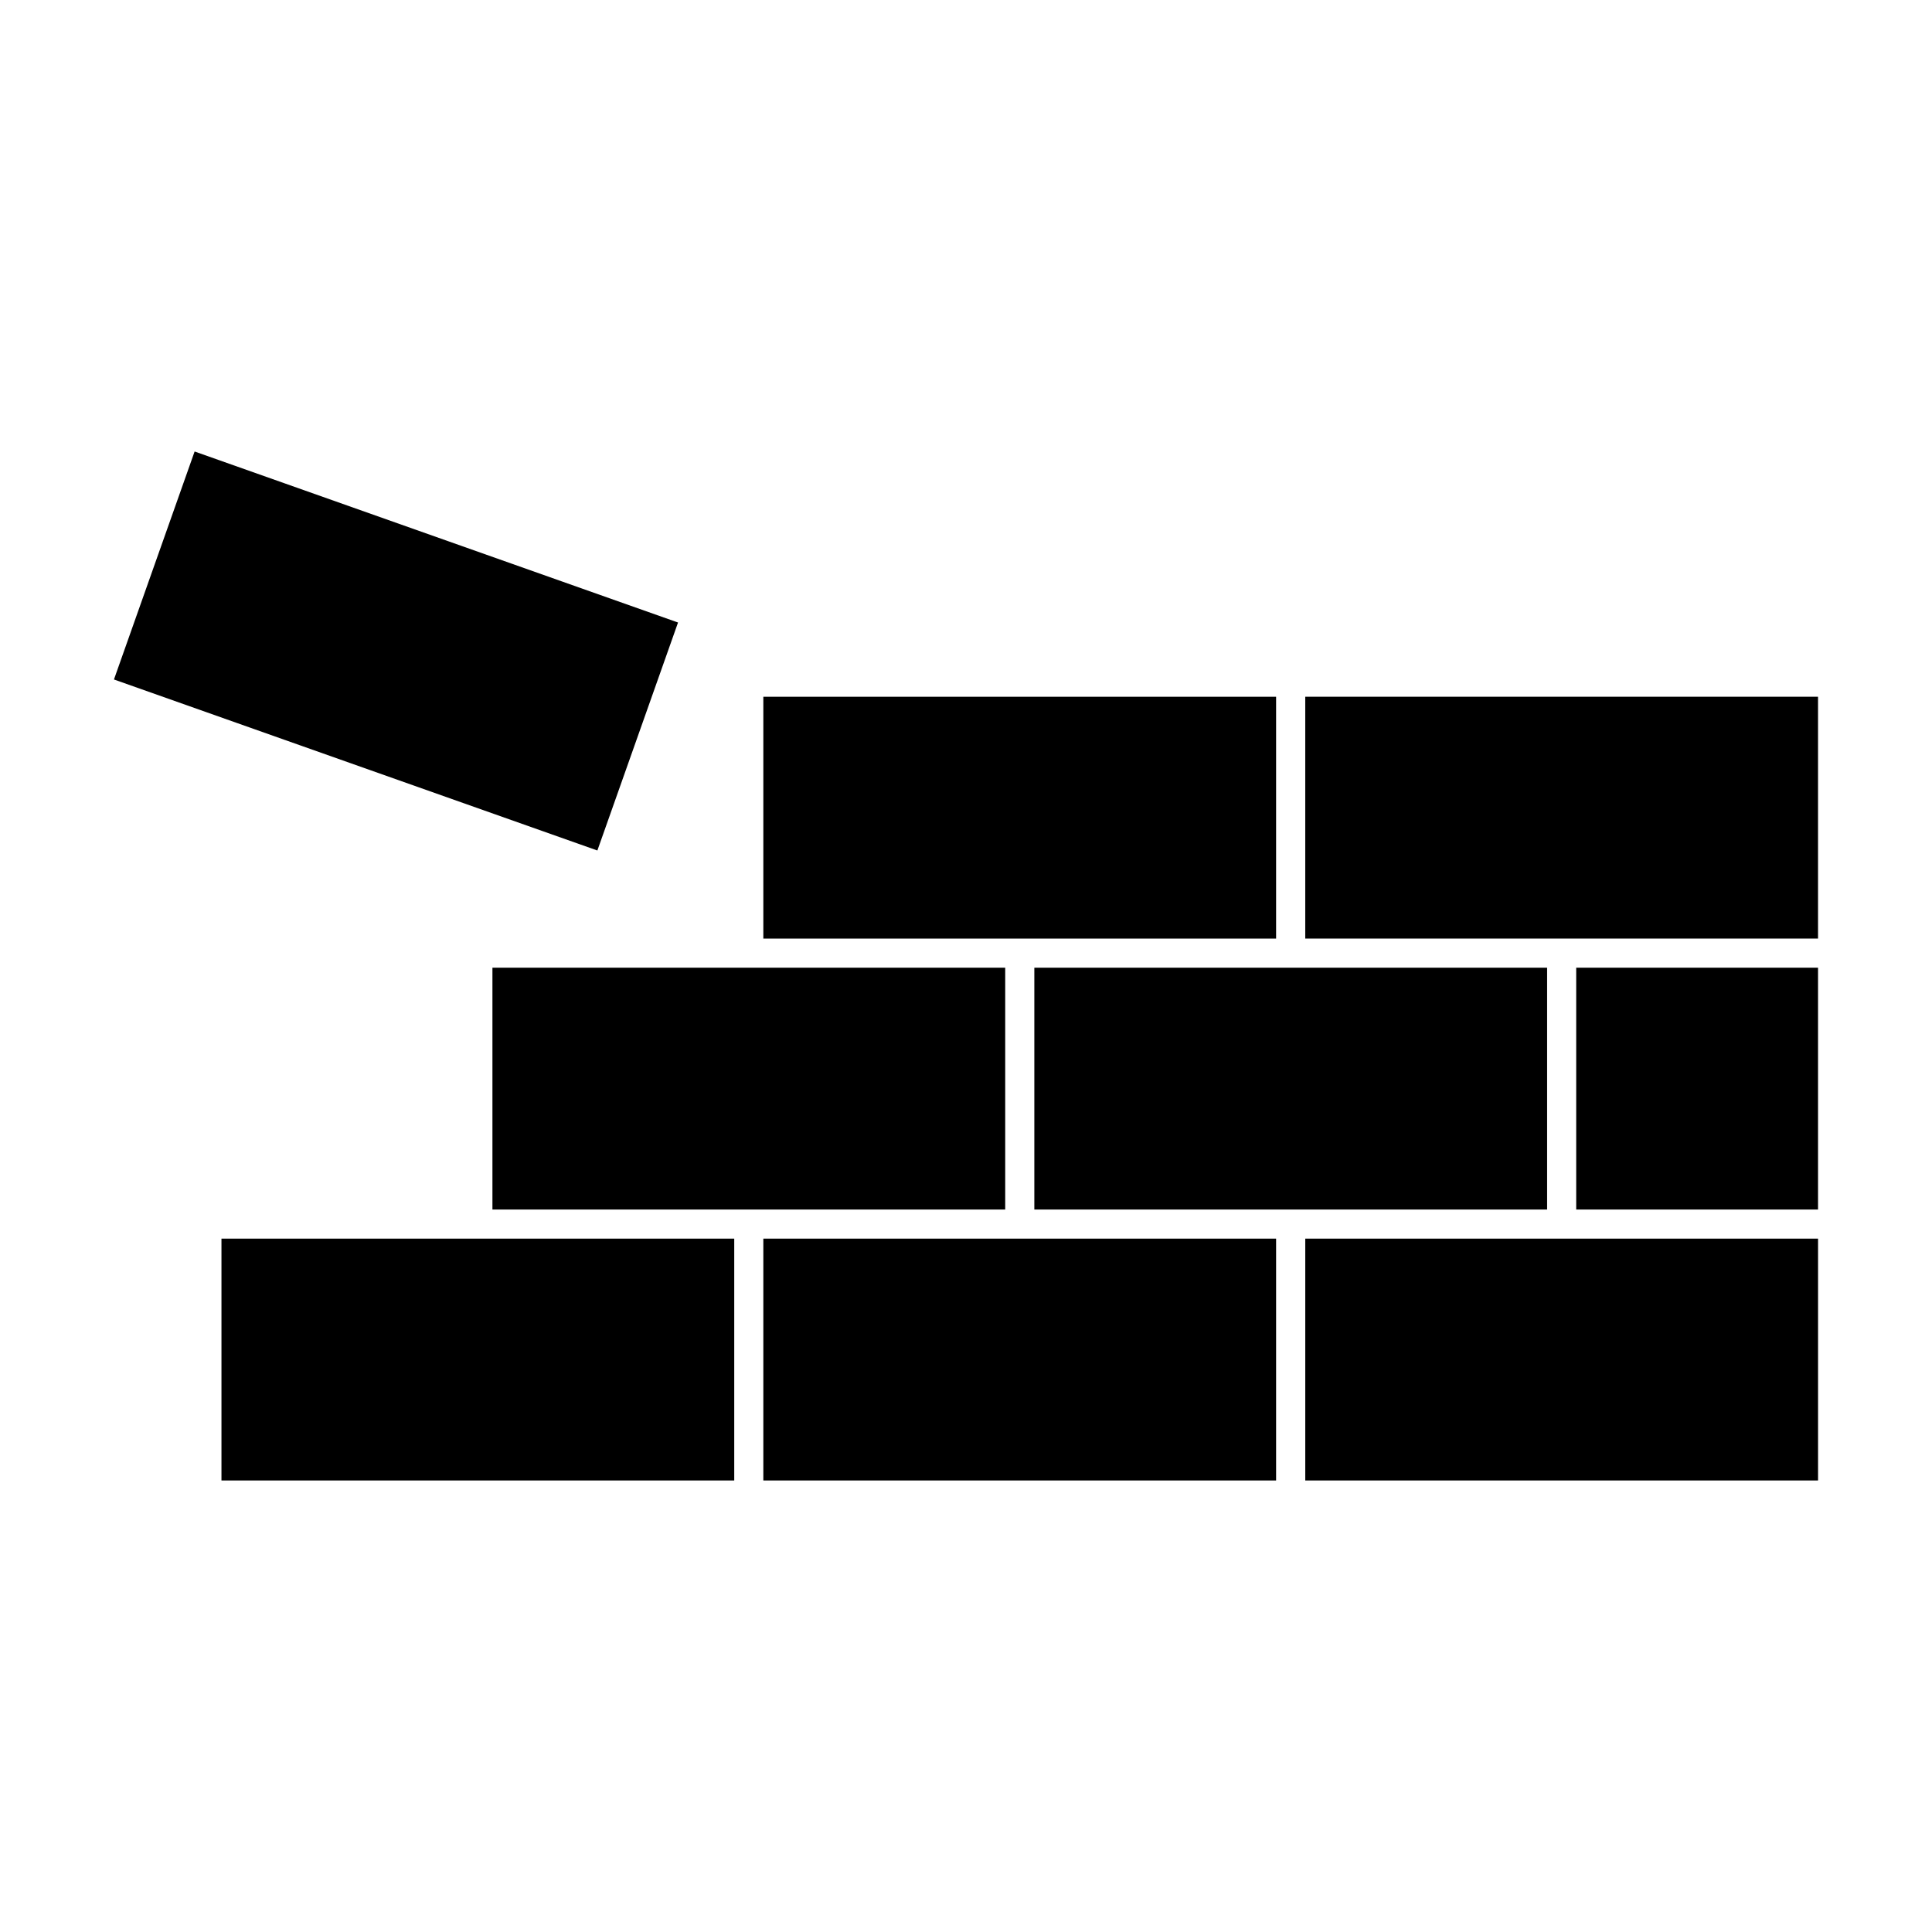
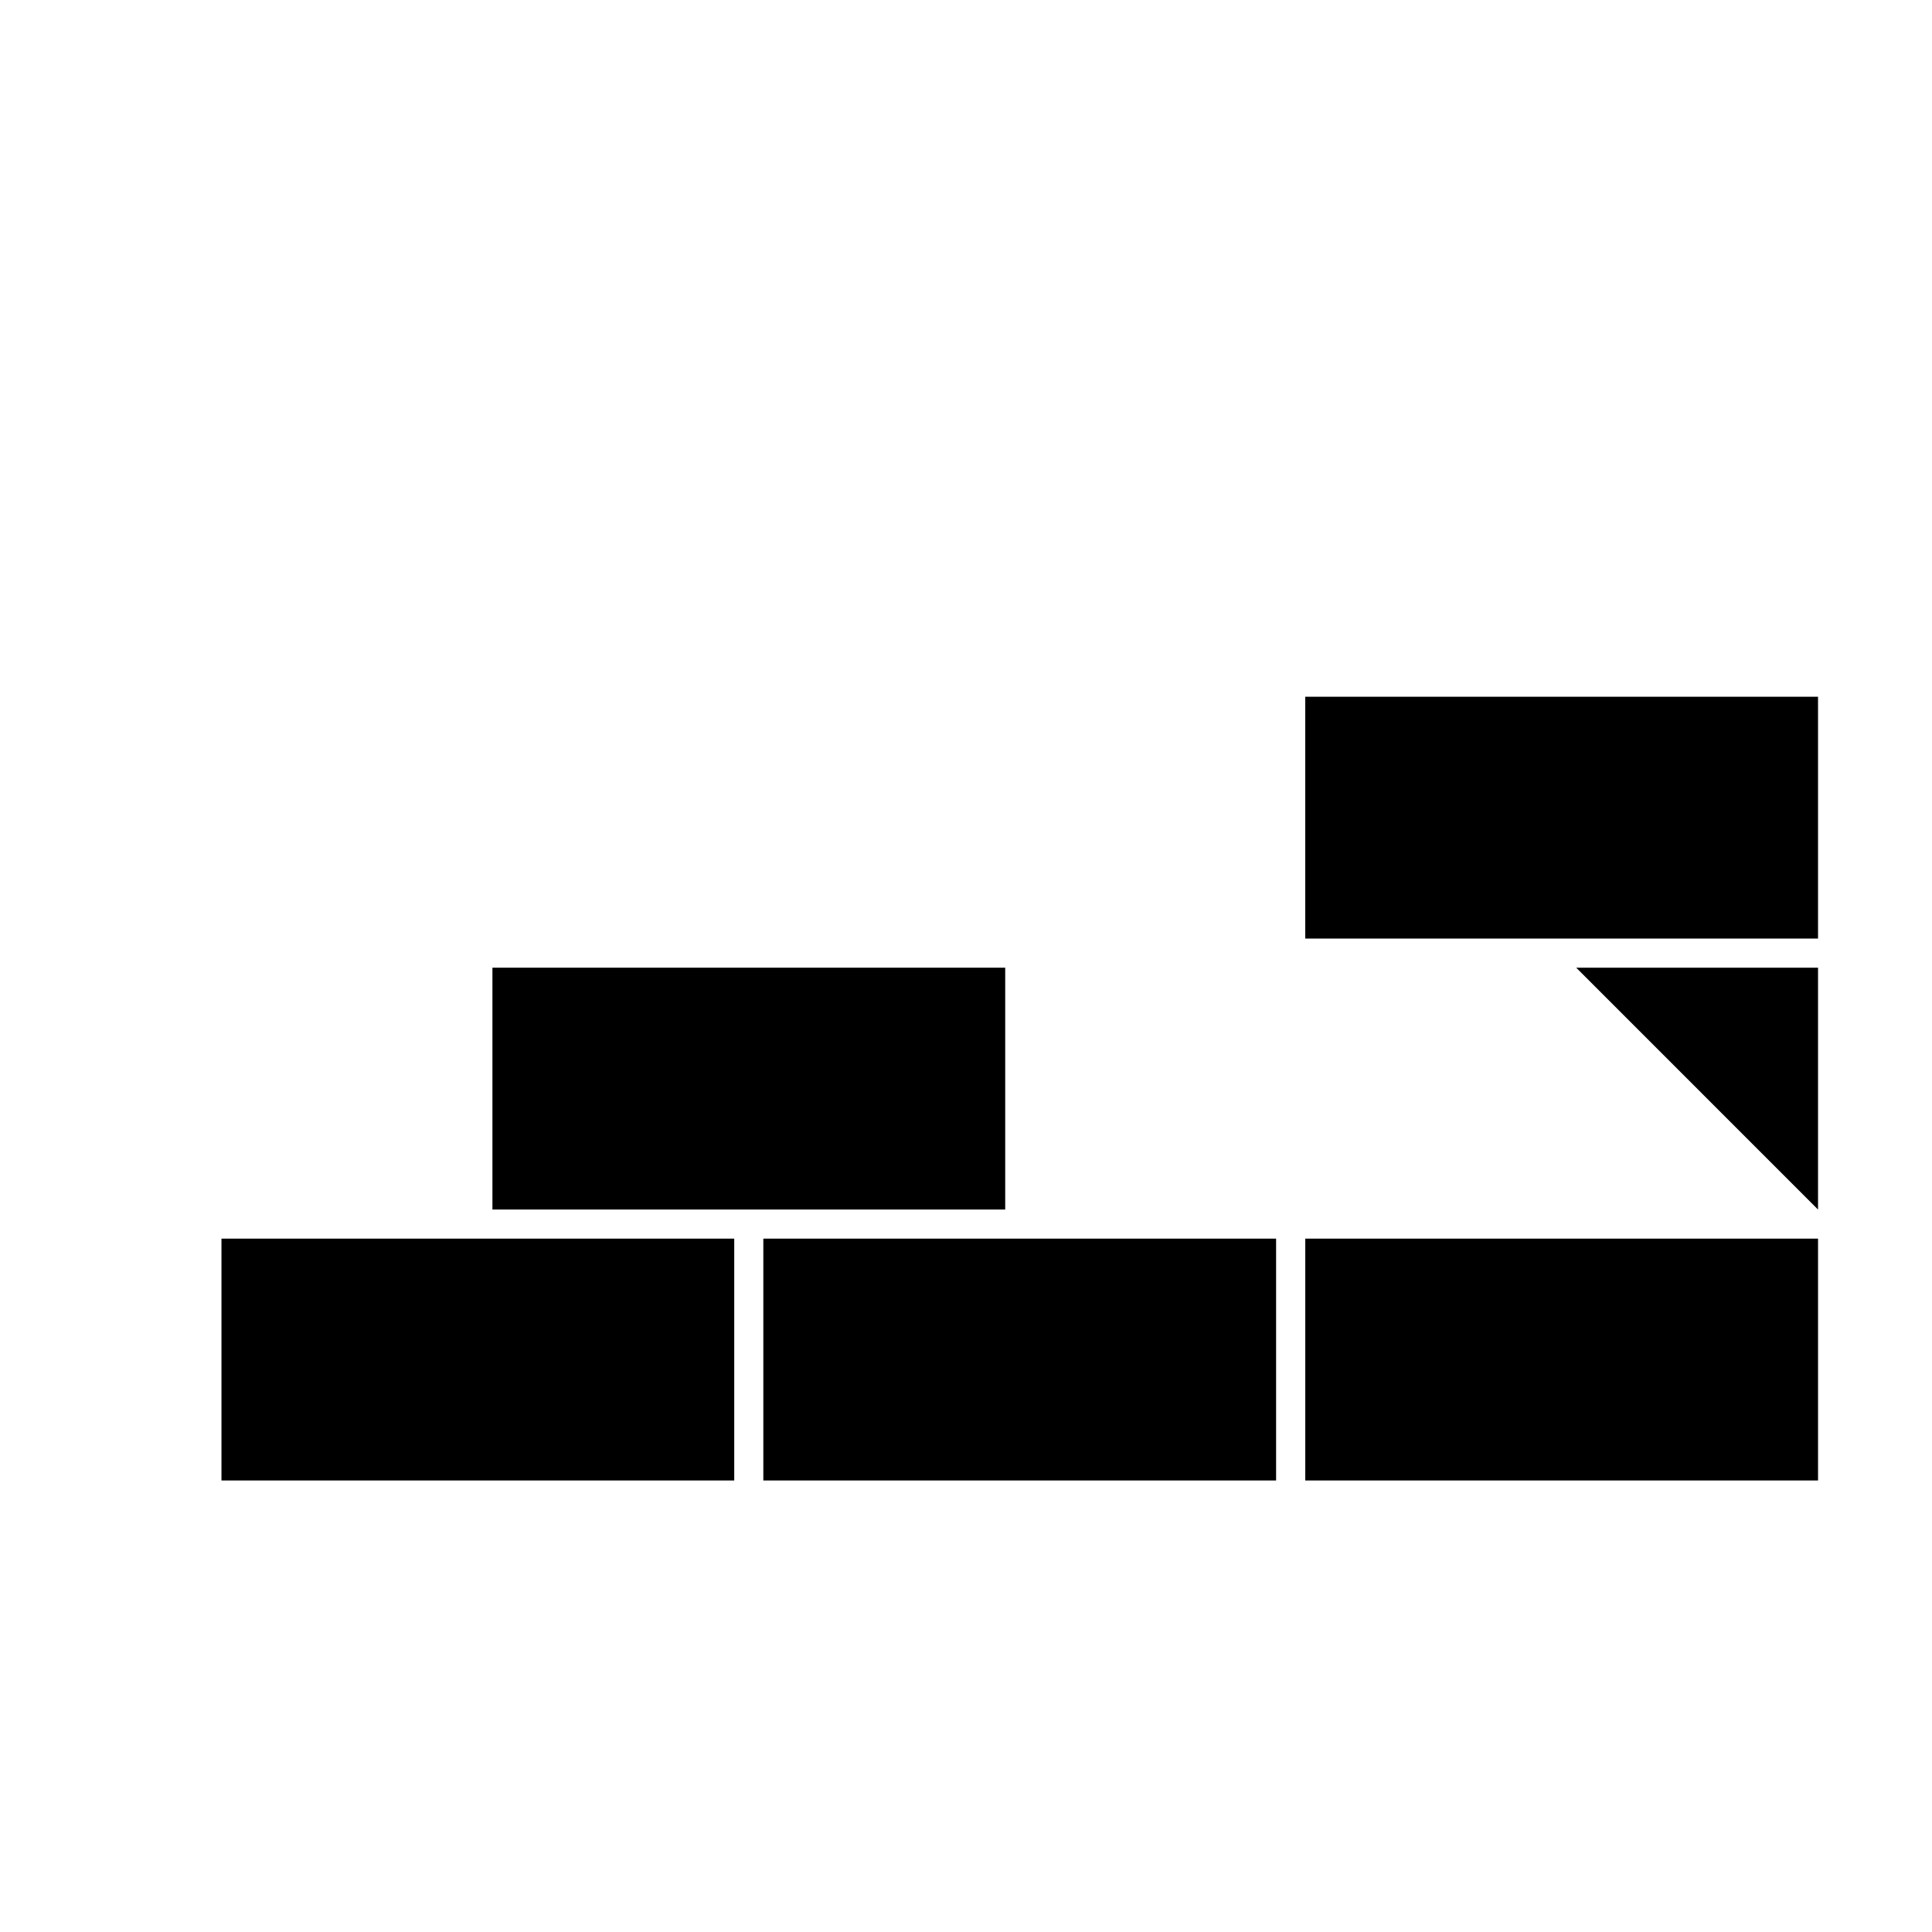
<svg xmlns="http://www.w3.org/2000/svg" fill="#000000" width="800px" height="800px" version="1.1" viewBox="144 144 512 512">
  <g>
-     <path d="m554 464.54h-135.89v-64.09h135.89z" />
-     <path d="m346.29 328.65h135.89v64.086h-135.89z" />
    <path d="m274.5 400.45h135.89v64.09h-135.89z" />
    <path d="m338.58 536.34h-135.89v-64.09h135.89z" />
    <path d="m482.18 536.34h-135.89v-64.09h135.89z" />
    <path d="m625.8 536.34h-135.89v-64.09h135.89z" />
-     <path d="m561.71 400.45h64.086v64.09h-64.086z" />
+     <path d="m561.71 400.45h64.086v64.09z" />
    <path d="m561.71 392.73h-71.805v-64.086h135.89v64.086z" />
-     <path d="m302.31 369.39-128.11-45.32 21.375-60.418 128.11 45.32z" />
  </g>
</svg>